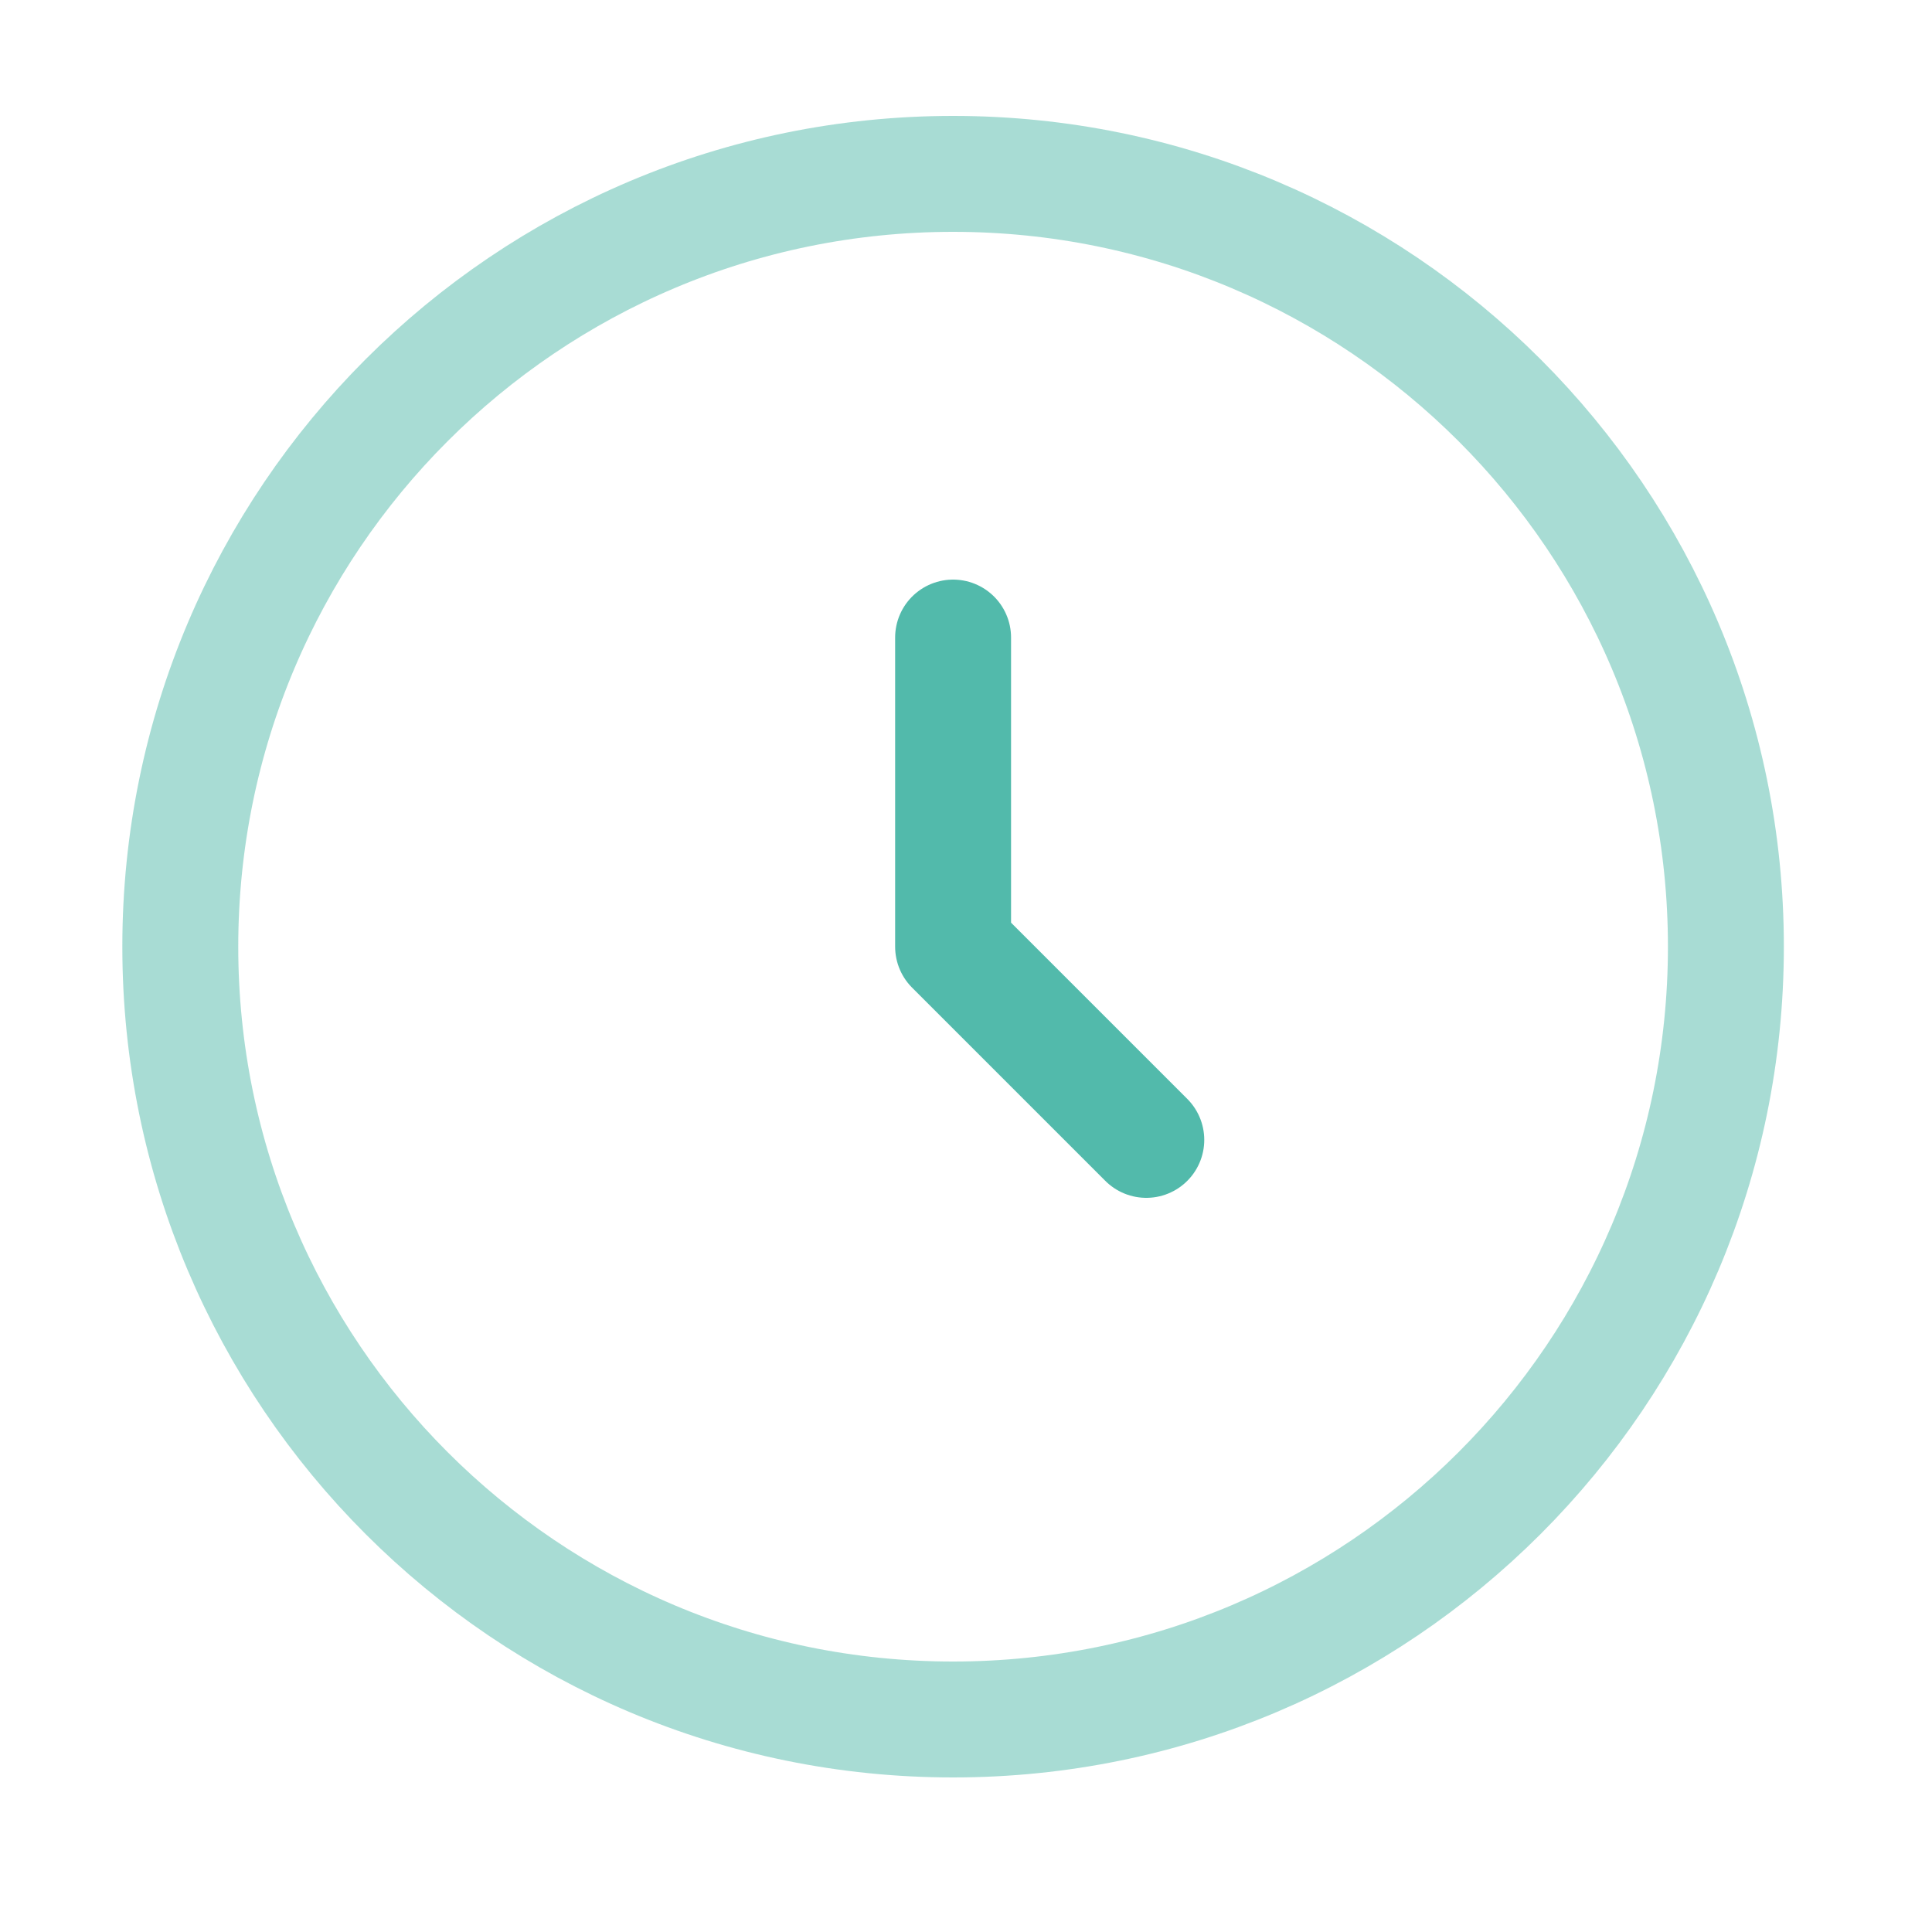
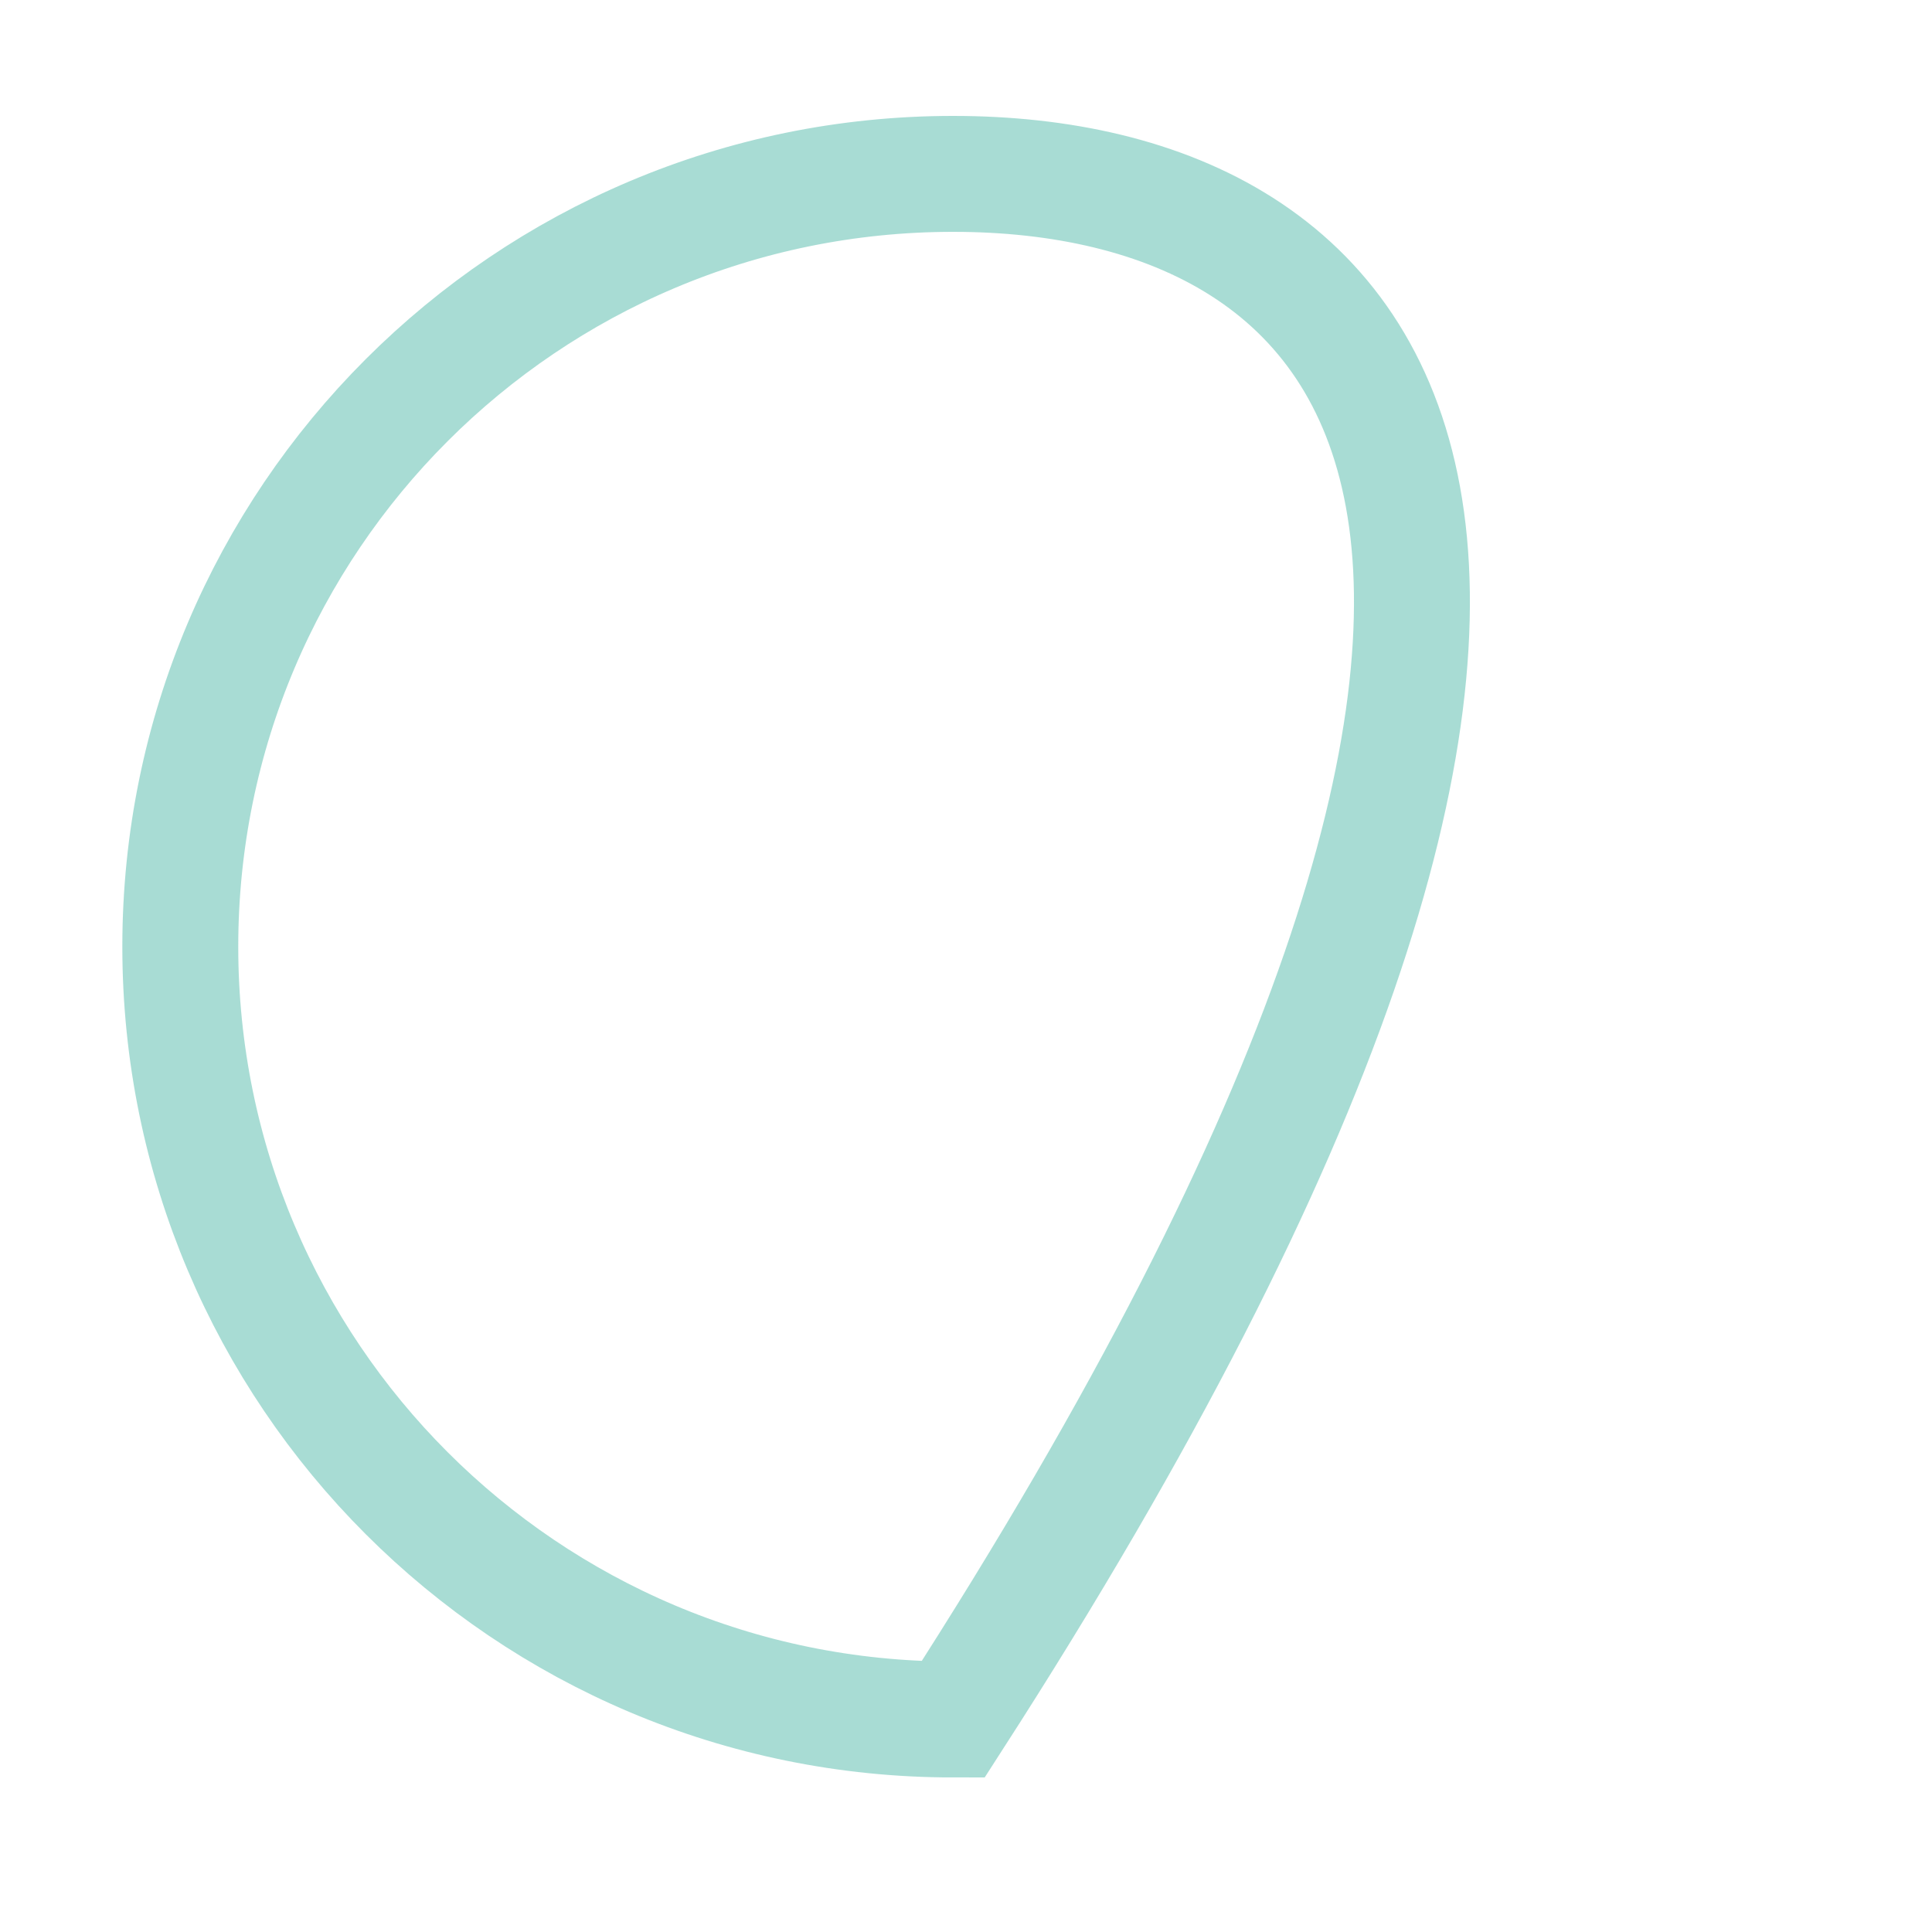
<svg xmlns="http://www.w3.org/2000/svg" width="25" height="25" viewBox="0 0 25 25" fill="none">
-   <path opacity="0.5" d="M12.333 22.25C17.856 22.25 22.333 17.773 22.333 12.25C22.333 6.727 17.856 2.25 12.333 2.25C6.81 2.25 2.333 6.727 2.333 12.25C2.333 17.773 6.81 22.25 12.333 22.25Z" stroke="#52BAAB" stroke-width="1.5" />
-   <path d="M12.333 8.25V12.25L14.833 14.75" stroke="#52BAAB" stroke-width="1.5" stroke-linecap="round" stroke-linejoin="round" />
+   <path opacity="0.5" d="M12.333 22.25C22.333 6.727 17.856 2.25 12.333 2.25C6.81 2.25 2.333 6.727 2.333 12.25C2.333 17.773 6.81 22.25 12.333 22.25Z" stroke="#52BAAB" stroke-width="1.5" />
</svg>